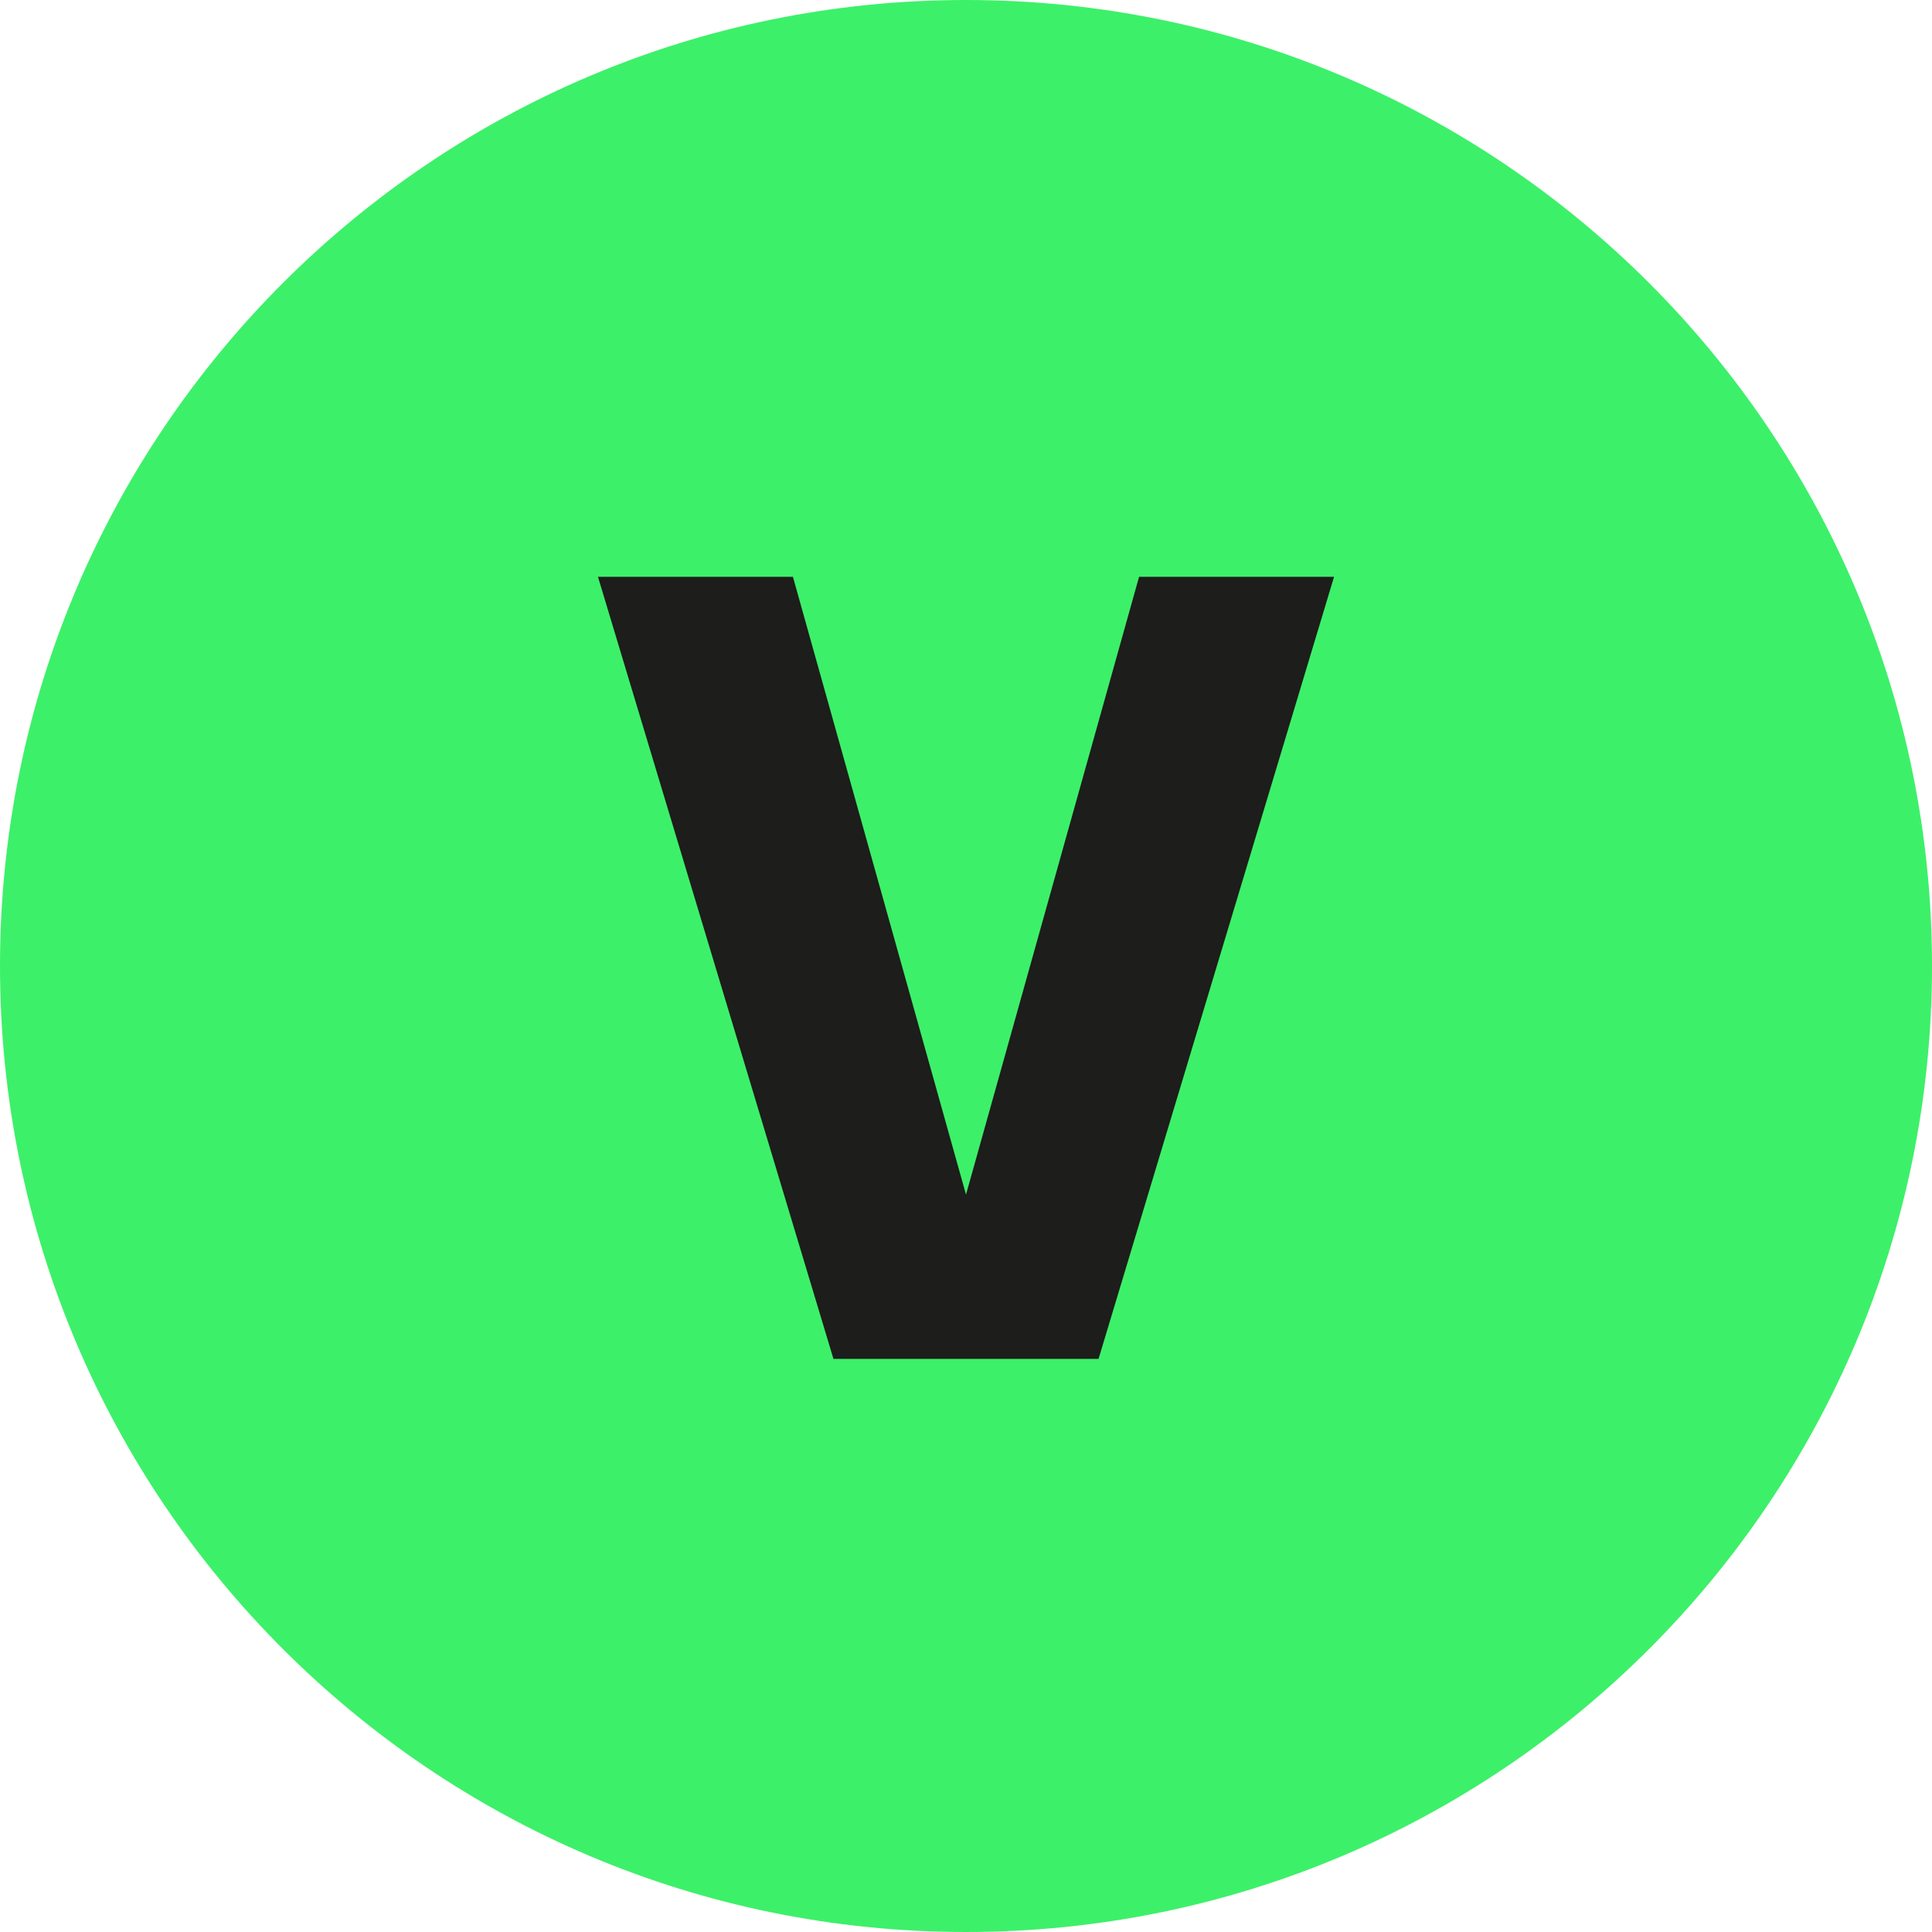
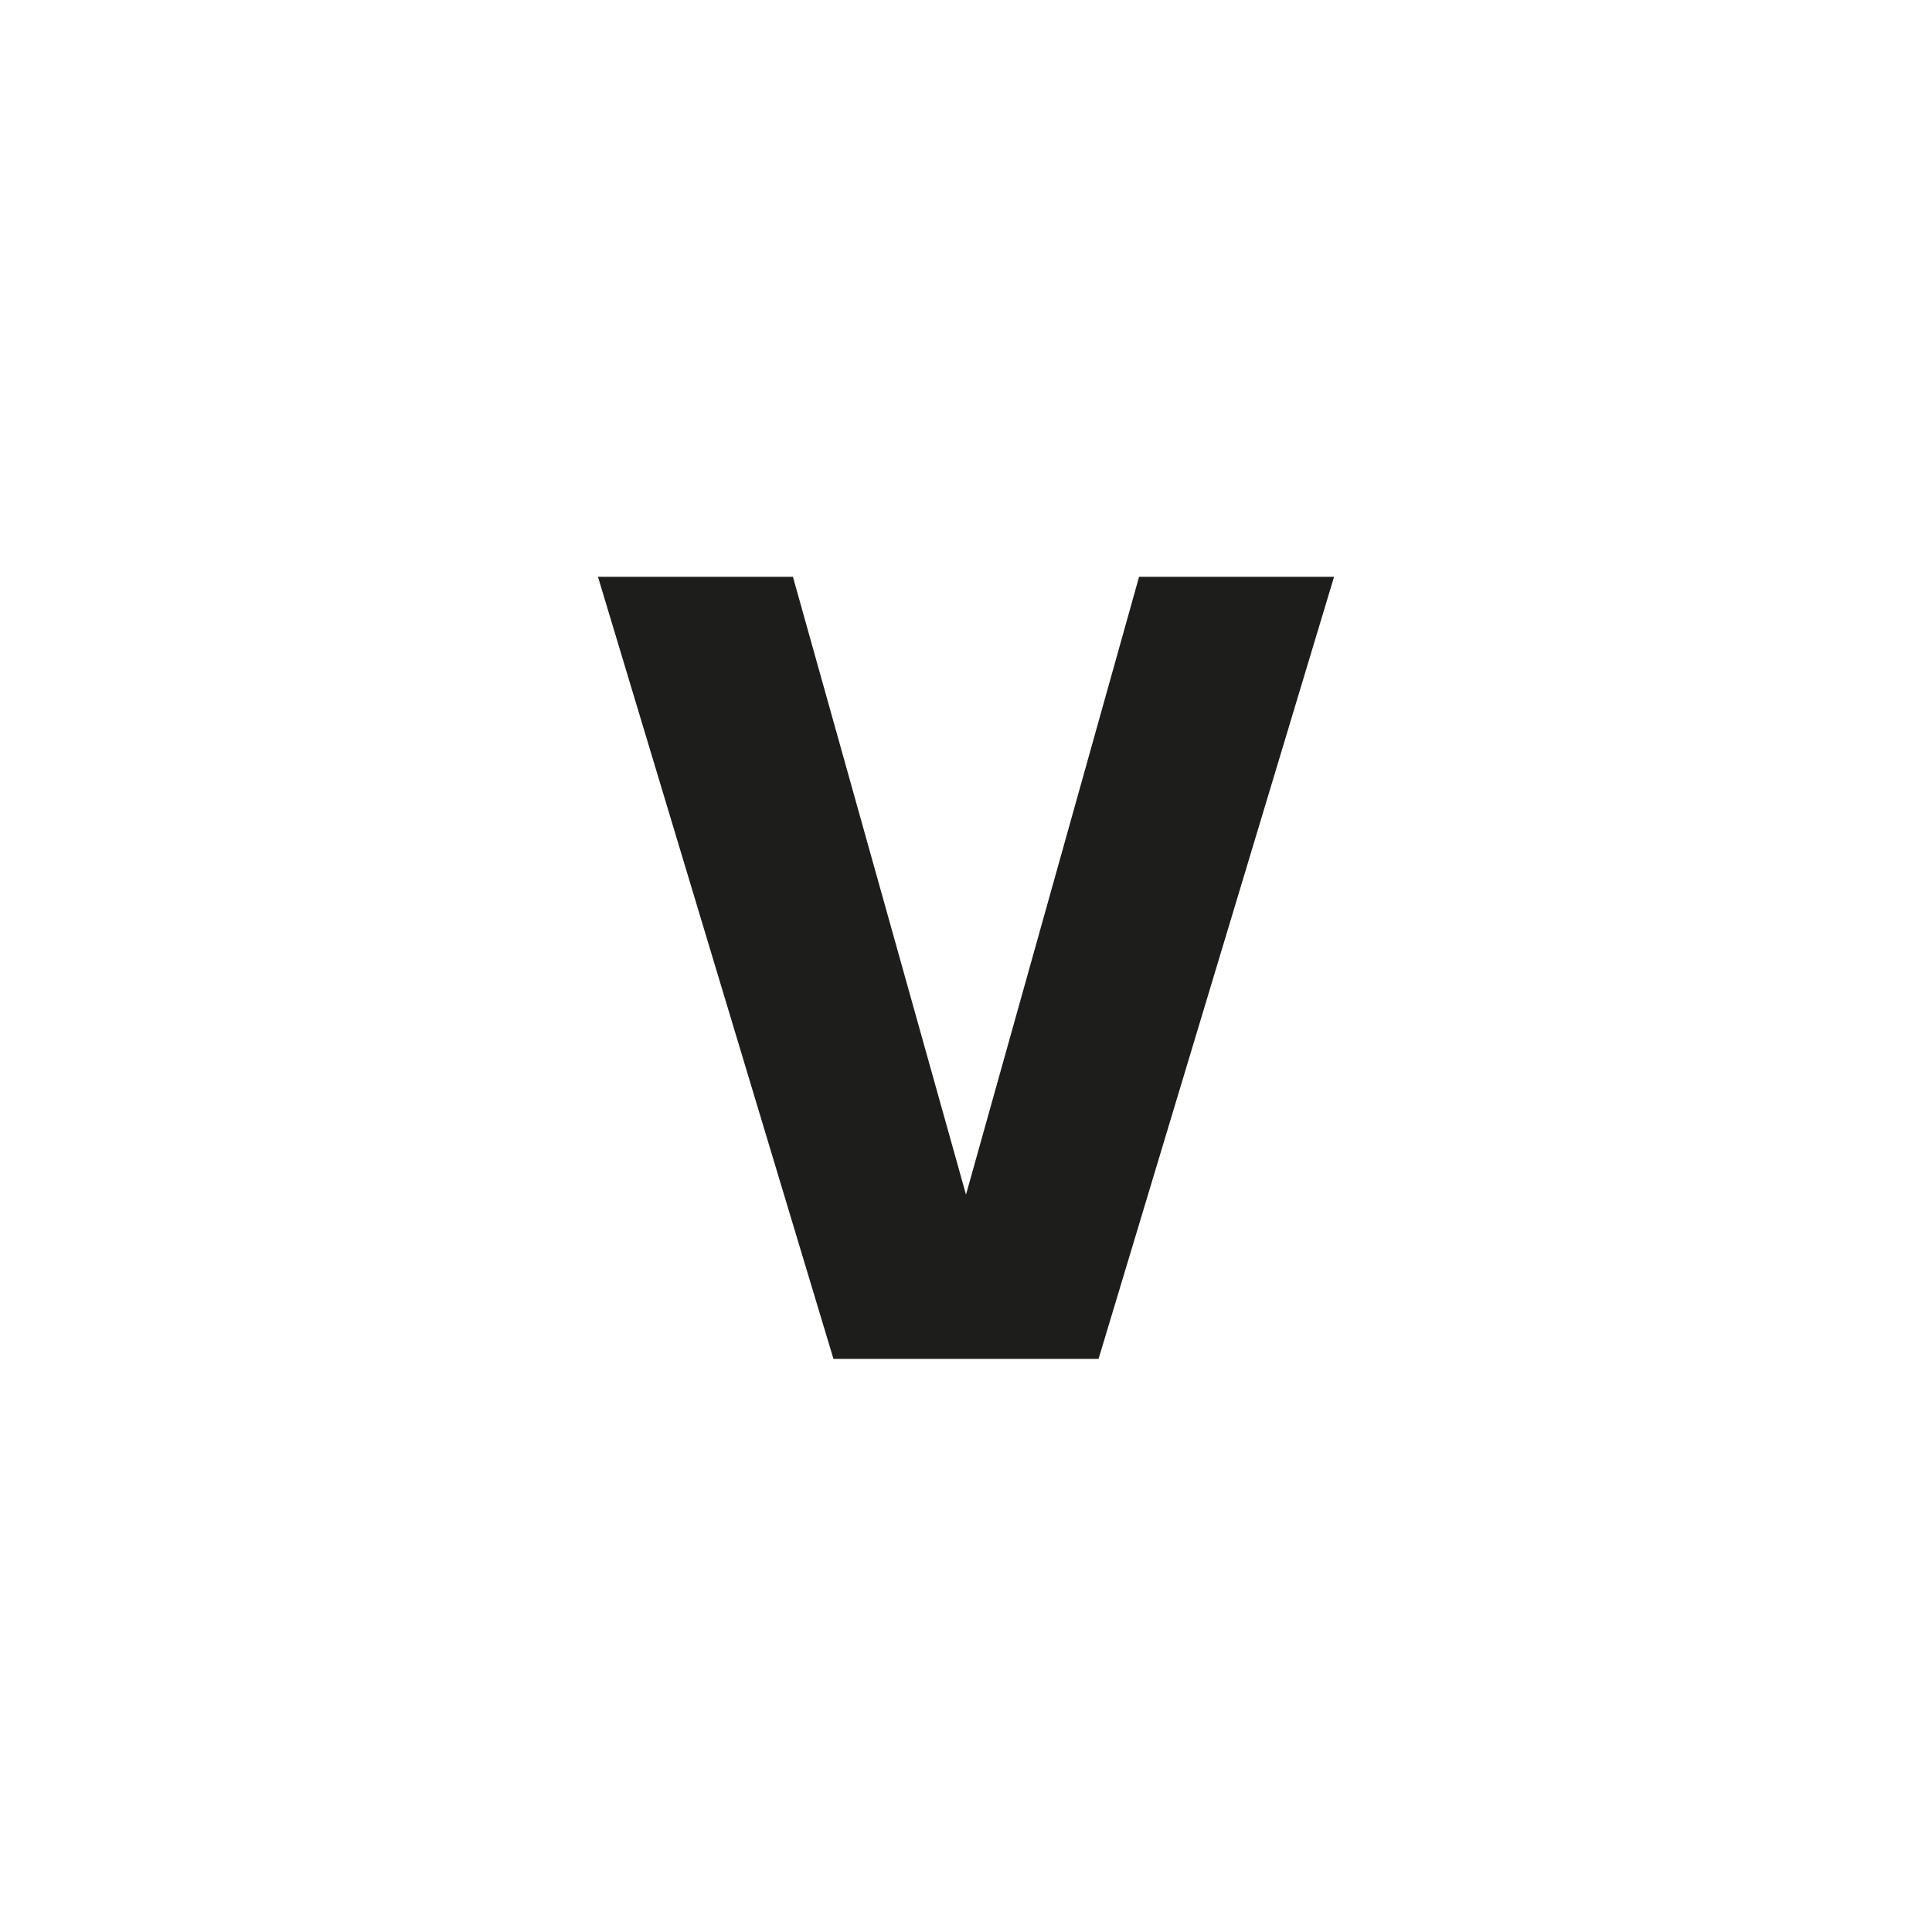
<svg xmlns="http://www.w3.org/2000/svg" id="uuid-0b2d7adf-3b97-40d8-9952-ae5ac14faf39" data-name="Calque 2" viewBox="0 0 111.166 111.166">
  <g id="uuid-95ad85c1-b641-4330-a919-65ec055c8866" data-name="Calque 1">
    <g id="uuid-986aaf7e-e81d-4114-9cb7-322e4f9d1a38" data-name="A02">
-       <path d="M111.166,55.583c0,30.696-24.886,55.583-55.583,55.583C24.886,111.166,0,86.279,0,55.583,0,24.887,24.886,0,55.583,0c30.696,0,55.583,24.887,55.583,55.583" style="fill: #3df069;" />
      <path d="M45.625,33.191l9.958,35.546,9.958-35.546h11.219l-13.551,45h-15.252l-13.55-45h11.218Z" style="fill: #1d1d1b;" />
    </g>
  </g>
</svg>